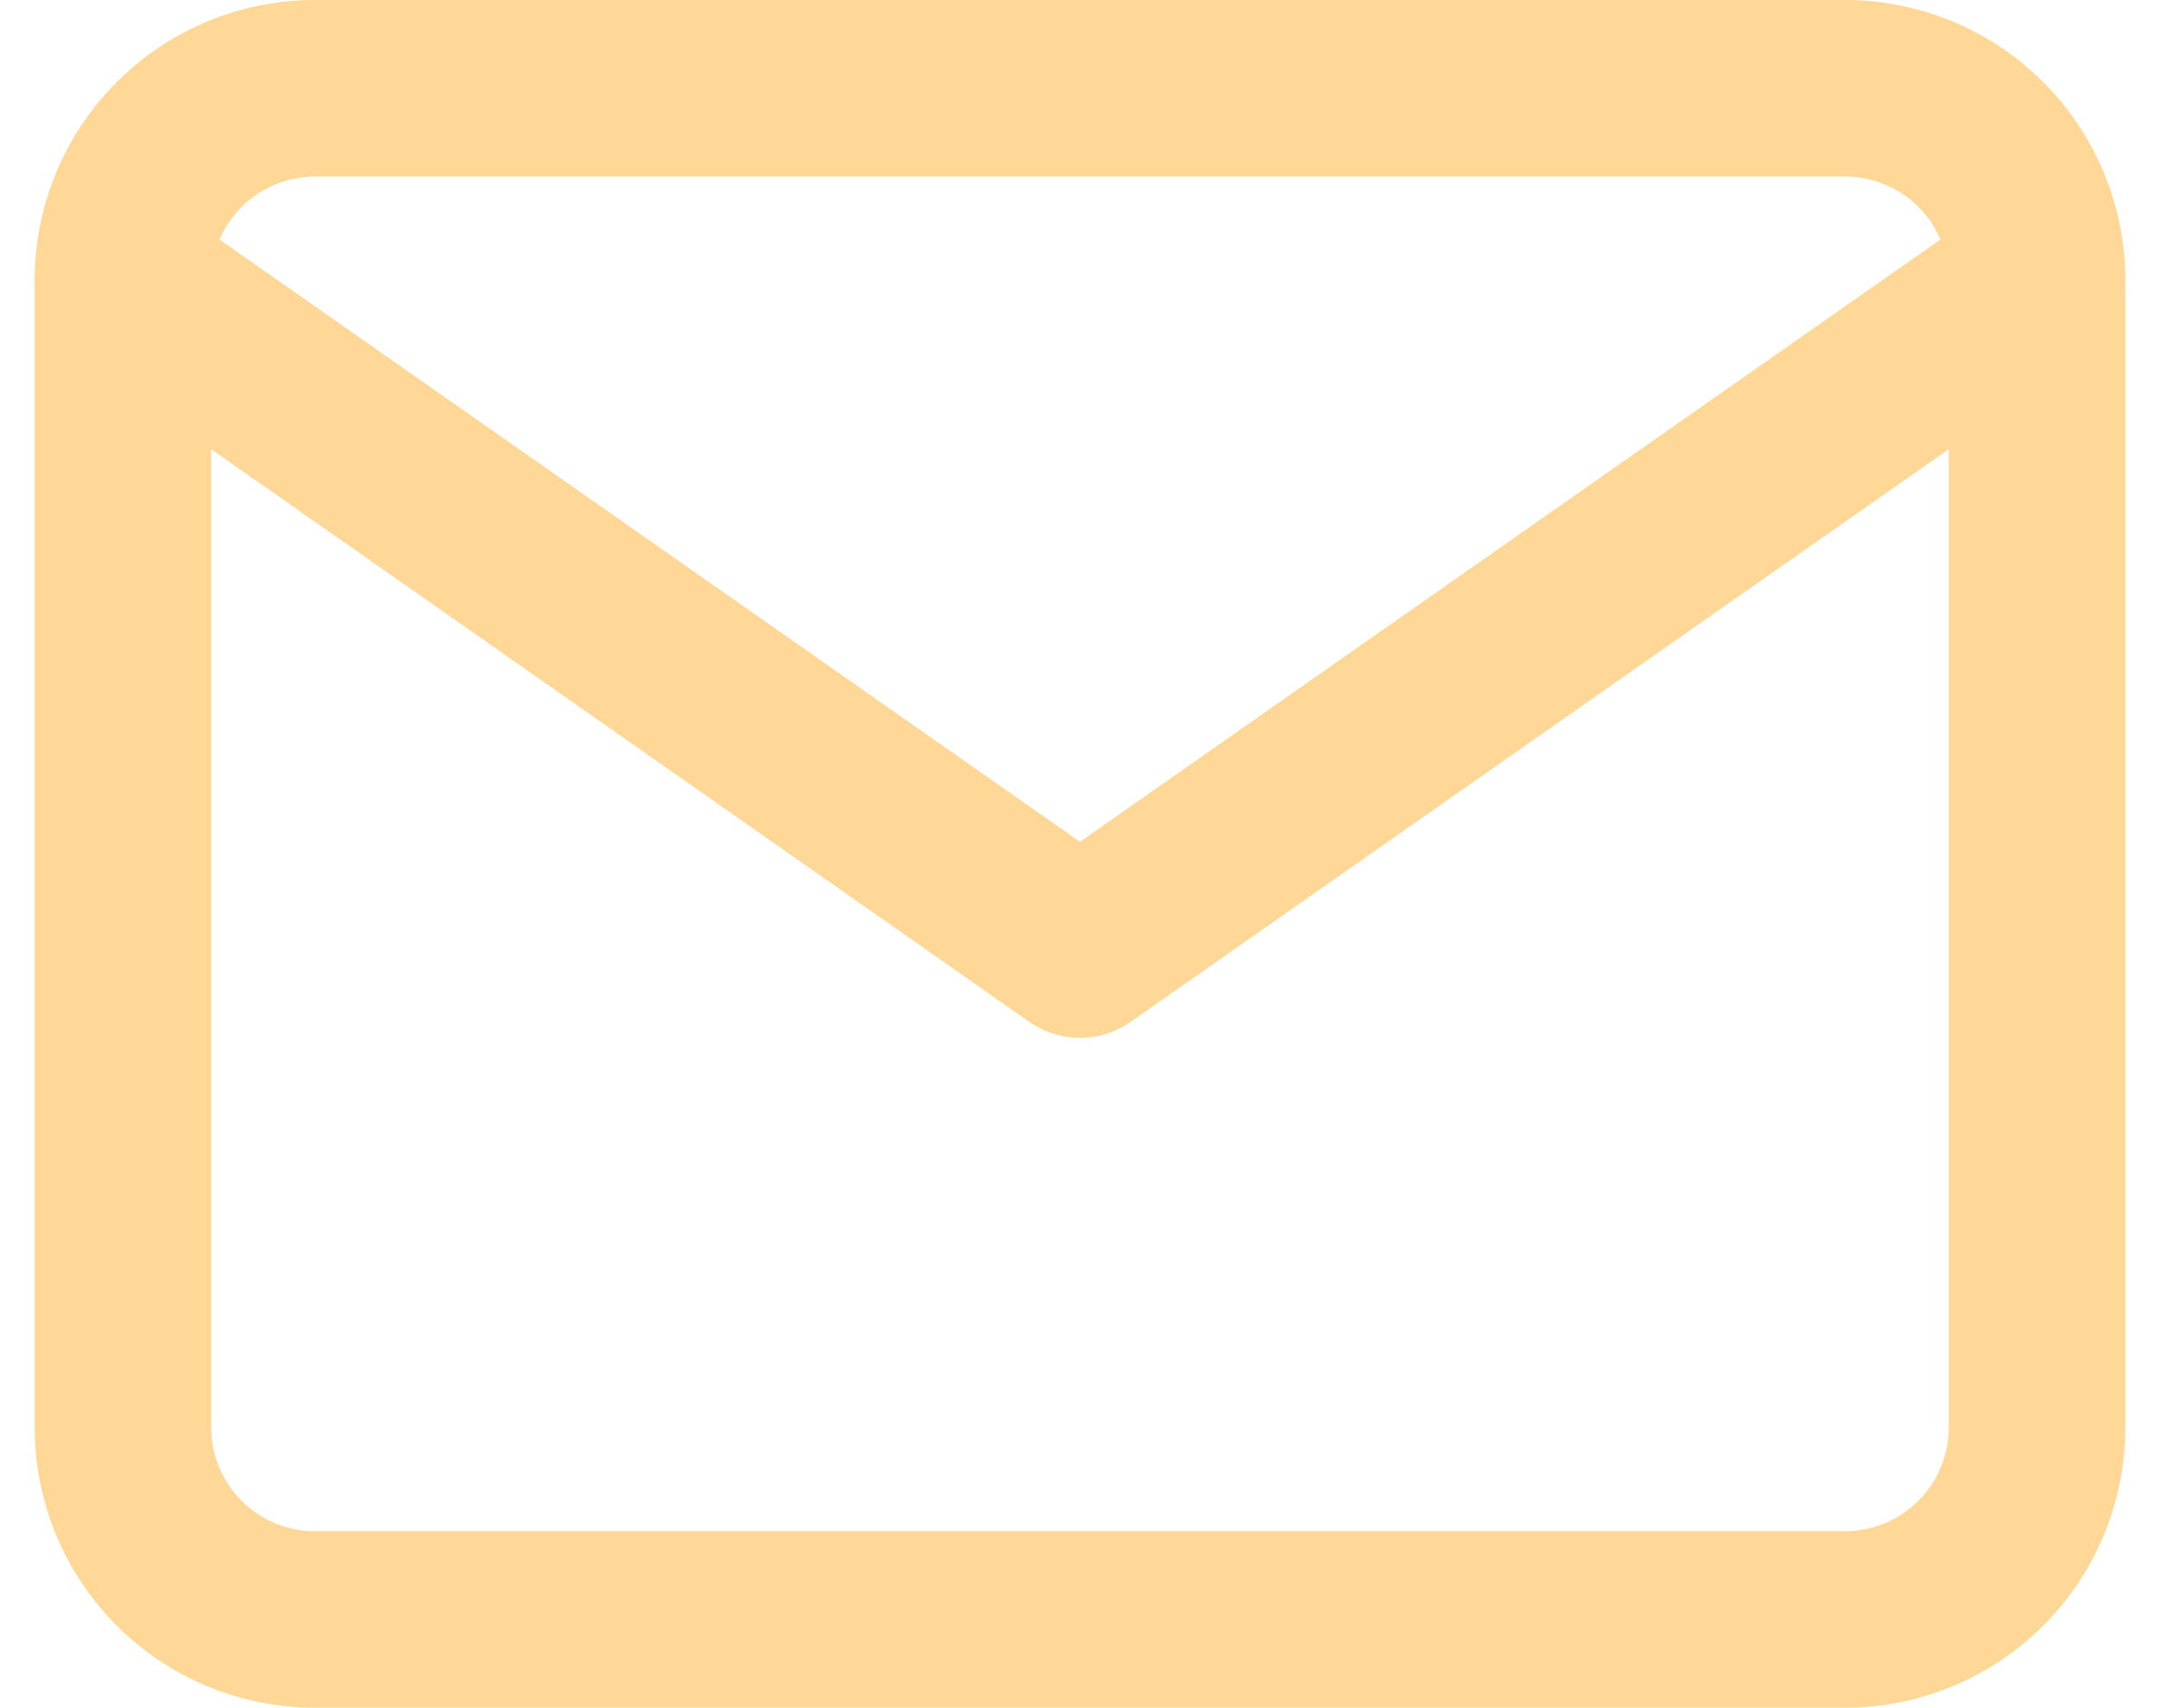
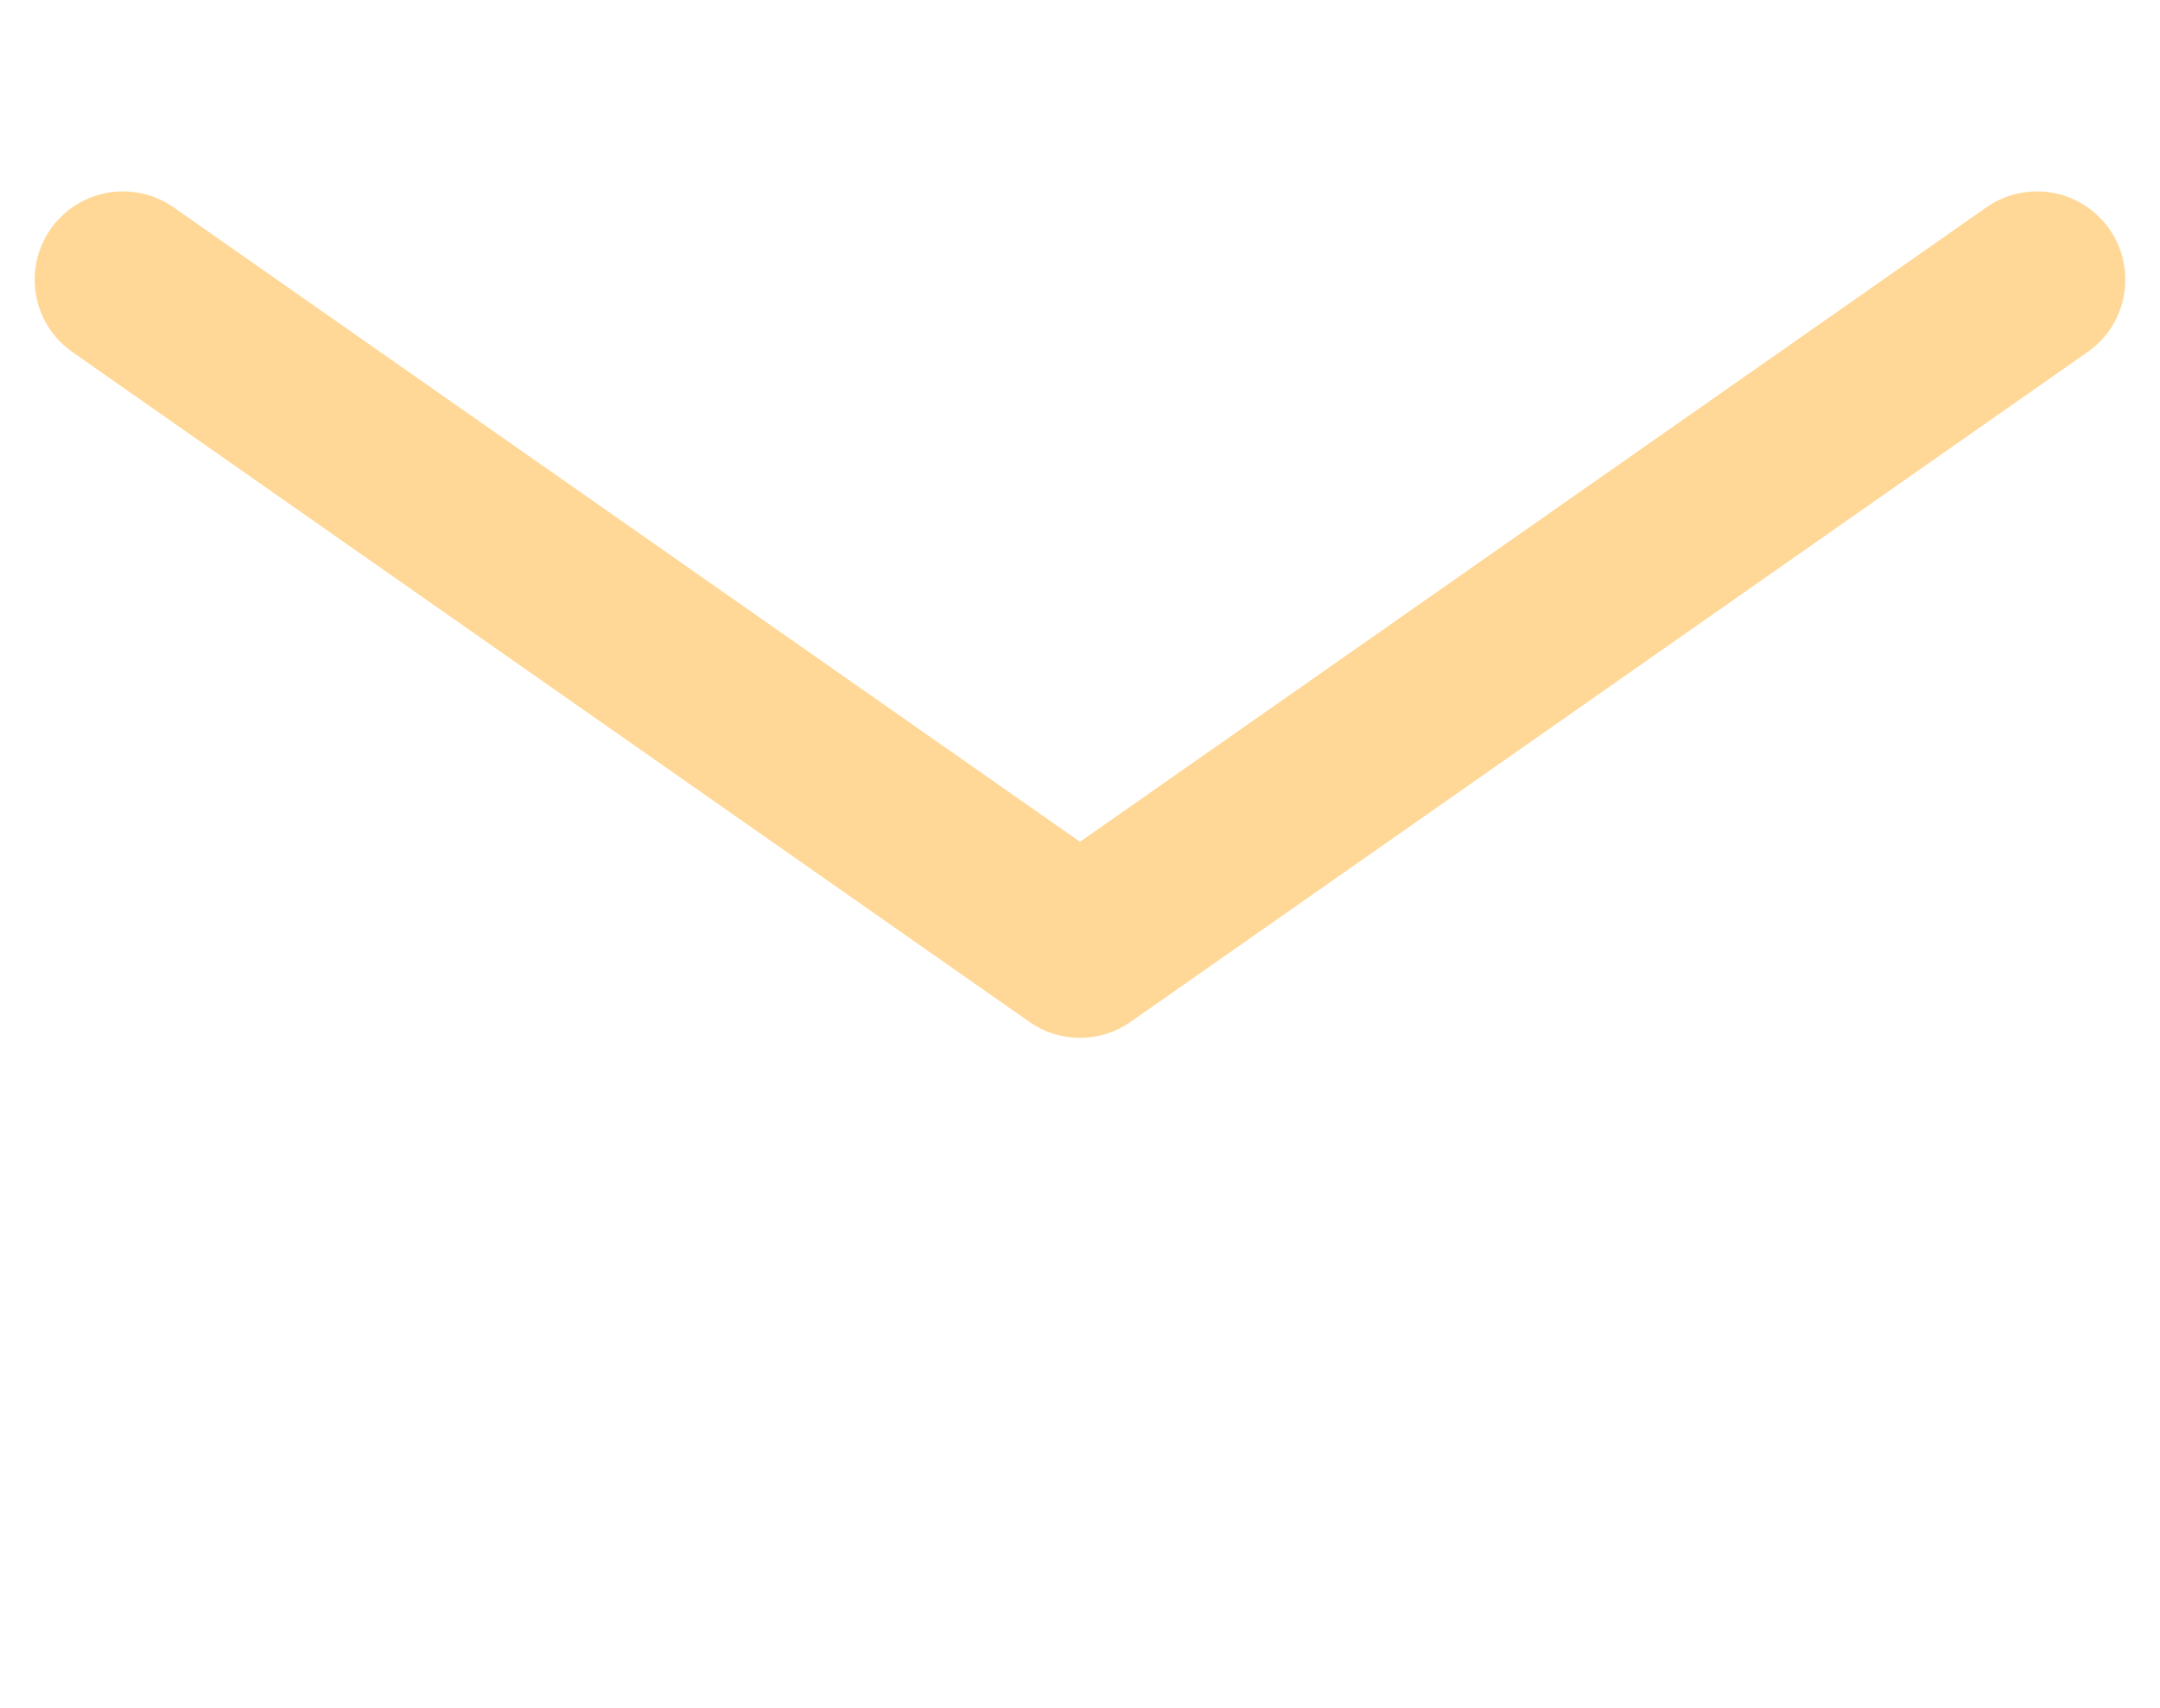
<svg xmlns="http://www.w3.org/2000/svg" width="85.623" height="67.699" viewBox="0 0 85.623 67.699">
  <g id="Icon_feather-mail" data-name="Icon feather-mail" transform="translate(1.874 -2.5)">
-     <path id="Path_14" data-name="Path 14" d="M10.587,6h60.7a7.61,7.61,0,0,1,7.587,7.587V59.112A7.61,7.61,0,0,1,71.287,66.7h-60.7A7.61,7.61,0,0,1,3,59.112V13.587A7.61,7.61,0,0,1,10.587,6Z" fill="none" stroke="#ffd898" stroke-linecap="round" stroke-linejoin="round" stroke-width="7" />
    <path id="Path_15" data-name="Path 15" d="M78.874,9,40.937,35.556,3,9" transform="translate(0 4.587)" fill="none" stroke="#ffd898" stroke-linecap="round" stroke-linejoin="round" stroke-width="7" />
  </g>
</svg>